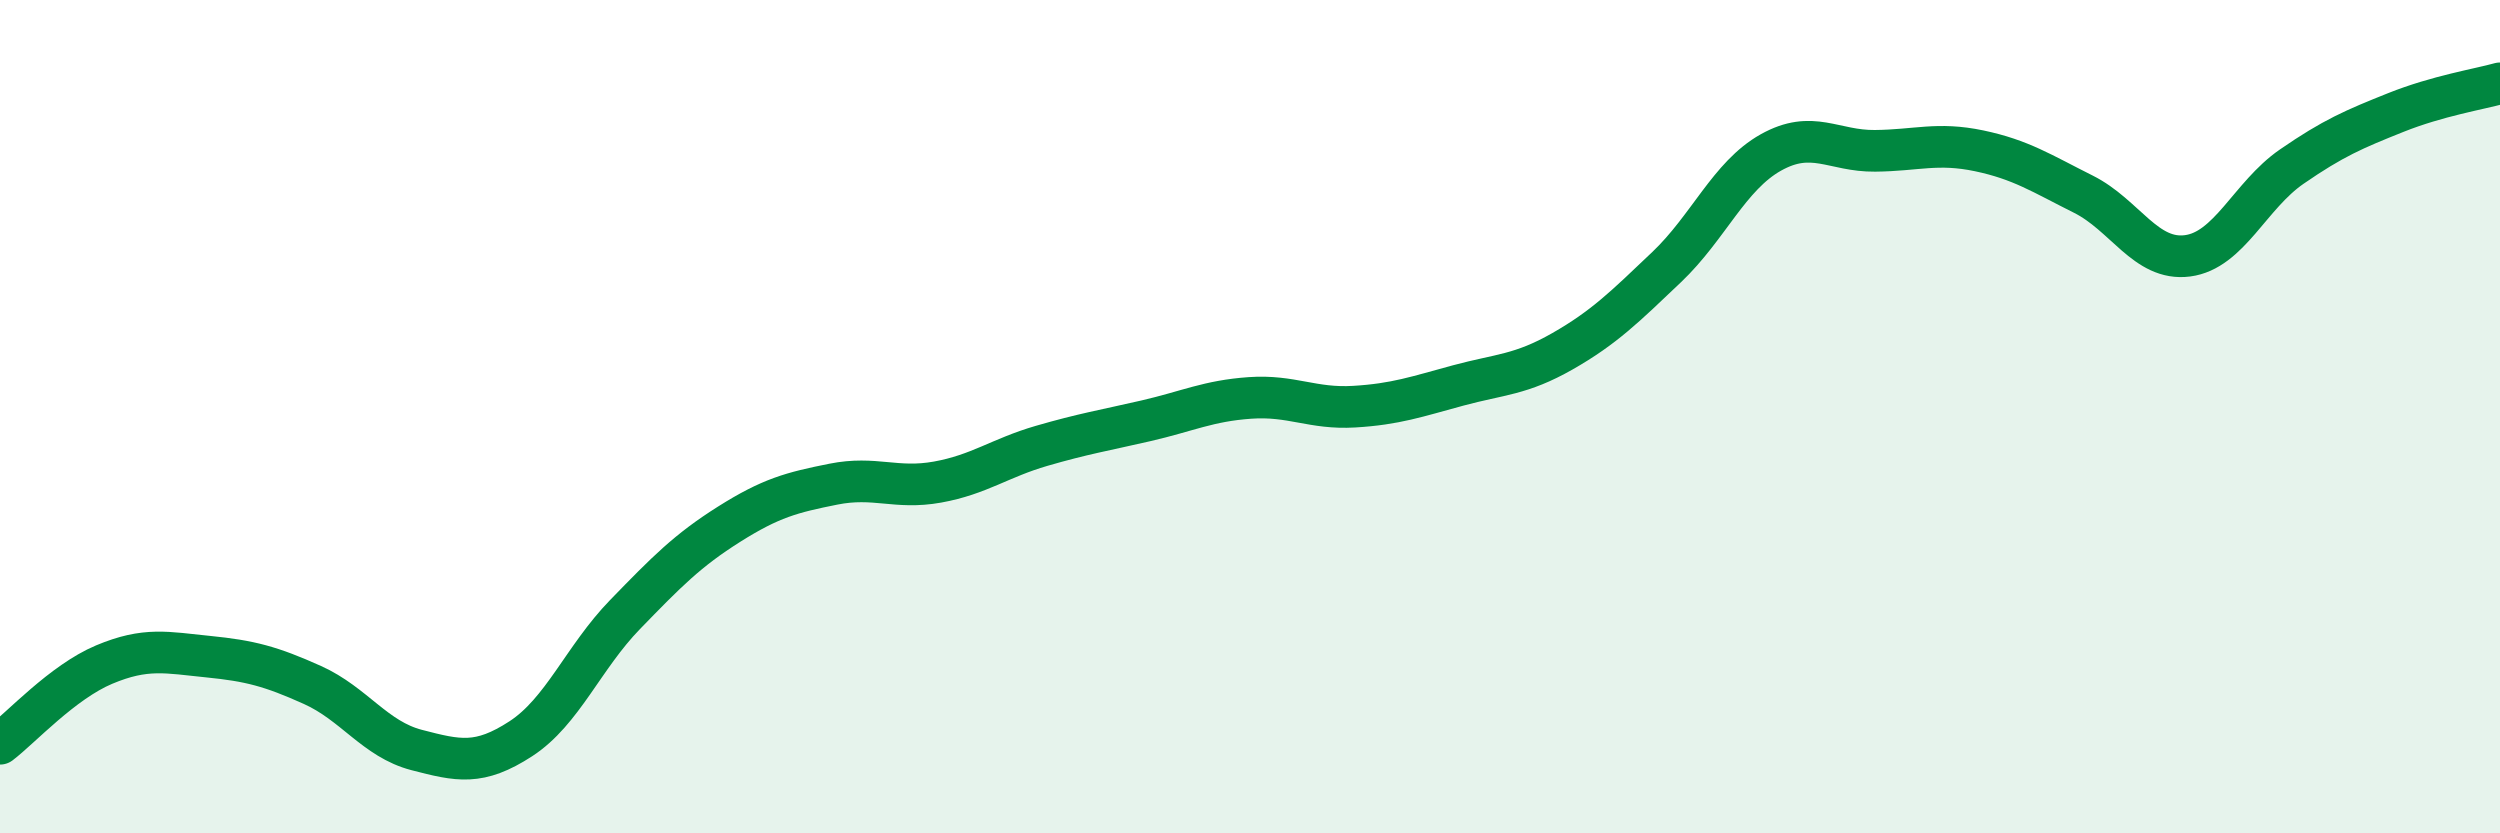
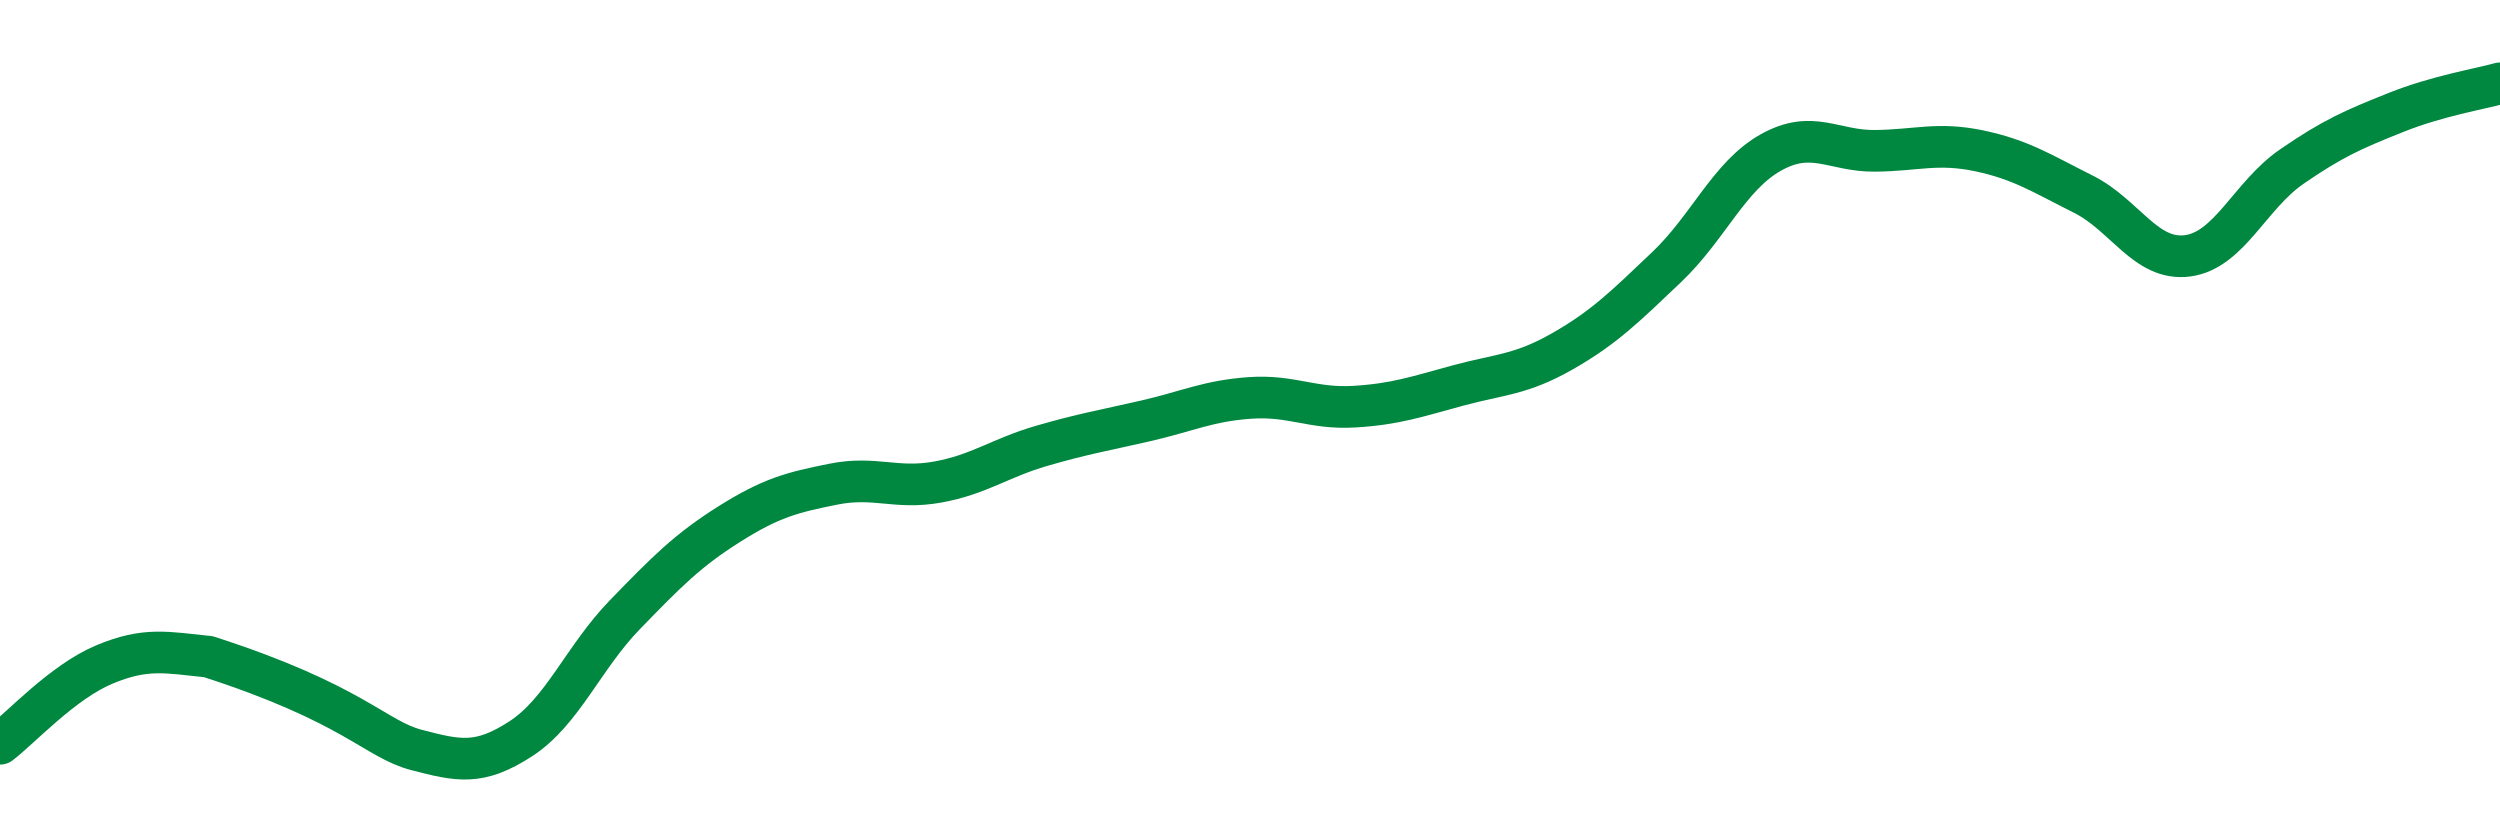
<svg xmlns="http://www.w3.org/2000/svg" width="60" height="20" viewBox="0 0 60 20">
-   <path d="M 0,17.85 C 0.5,17.47 1.5,16.37 2.5,15.95 C 3.5,15.53 4,15.66 5,15.76 C 6,15.86 6.5,15.99 7.5,16.44 C 8.5,16.89 9,17.74 10,18 C 11,18.26 11.5,18.38 12.5,17.73 C 13.5,17.08 14,15.78 15,14.75 C 16,13.72 16.5,13.21 17.5,12.58 C 18.5,11.95 19,11.82 20,11.62 C 21,11.42 21.5,11.75 22.5,11.57 C 23.5,11.39 24,10.99 25,10.7 C 26,10.41 26.5,10.33 27.5,10.1 C 28.5,9.87 29,9.62 30,9.55 C 31,9.48 31.5,9.82 32.5,9.76 C 33.5,9.7 34,9.52 35,9.25 C 36,8.98 36.5,9 37.5,8.43 C 38.5,7.86 39,7.36 40,6.41 C 41,5.46 41.5,4.22 42.5,3.66 C 43.5,3.1 44,3.63 45,3.62 C 46,3.61 46.5,3.41 47.5,3.62 C 48.5,3.83 49,4.16 50,4.66 C 51,5.16 51.5,6.27 52.5,6.14 C 53.5,6.01 54,4.69 55,4 C 56,3.31 56.5,3.1 57.5,2.7 C 58.5,2.3 59.5,2.14 60,2L60 20L0 20Z" fill="#008740" opacity="0.1" stroke-linecap="round" stroke-linejoin="round" />
-   <path d="M 0,17.85 C 0.5,17.47 1.5,16.37 2.5,15.95 C 3.5,15.53 4,15.66 5,15.76 C 6,15.86 6.5,15.99 7.5,16.44 C 8.5,16.89 9,17.74 10,18 C 11,18.26 11.5,18.38 12.5,17.73 C 13.5,17.08 14,15.78 15,14.75 C 16,13.72 16.5,13.21 17.5,12.58 C 18.5,11.95 19,11.82 20,11.62 C 21,11.42 21.5,11.75 22.5,11.57 C 23.5,11.39 24,10.99 25,10.7 C 26,10.41 26.5,10.33 27.5,10.1 C 28.5,9.87 29,9.62 30,9.55 C 31,9.48 31.5,9.82 32.5,9.76 C 33.5,9.7 34,9.52 35,9.25 C 36,8.98 36.5,9 37.5,8.43 C 38.5,7.86 39,7.36 40,6.41 C 41,5.46 41.5,4.22 42.5,3.66 C 43.5,3.1 44,3.63 45,3.62 C 46,3.61 46.5,3.41 47.5,3.62 C 48.5,3.83 49,4.16 50,4.66 C 51,5.16 51.5,6.27 52.5,6.14 C 53.5,6.01 54,4.69 55,4 C 56,3.31 56.5,3.1 57.5,2.7 C 58.5,2.3 59.5,2.14 60,2" stroke="#008740" stroke-width="1" fill="none" stroke-linecap="round" stroke-linejoin="round" />
+   <path d="M 0,17.85 C 0.5,17.47 1.5,16.37 2.5,15.95 C 3.5,15.53 4,15.66 5,15.76 C 8.5,16.89 9,17.74 10,18 C 11,18.26 11.5,18.38 12.5,17.73 C 13.5,17.08 14,15.78 15,14.75 C 16,13.72 16.5,13.21 17.5,12.58 C 18.5,11.95 19,11.82 20,11.62 C 21,11.42 21.5,11.75 22.5,11.57 C 23.5,11.39 24,10.99 25,10.7 C 26,10.41 26.5,10.33 27.5,10.1 C 28.5,9.87 29,9.62 30,9.55 C 31,9.48 31.5,9.82 32.5,9.76 C 33.5,9.7 34,9.52 35,9.25 C 36,8.98 36.5,9 37.5,8.43 C 38.5,7.86 39,7.36 40,6.41 C 41,5.46 41.5,4.22 42.5,3.66 C 43.5,3.1 44,3.63 45,3.62 C 46,3.61 46.5,3.41 47.5,3.62 C 48.5,3.83 49,4.16 50,4.66 C 51,5.16 51.5,6.27 52.5,6.14 C 53.5,6.01 54,4.69 55,4 C 56,3.31 56.5,3.1 57.5,2.7 C 58.5,2.3 59.5,2.14 60,2" stroke="#008740" stroke-width="1" fill="none" stroke-linecap="round" stroke-linejoin="round" />
</svg>